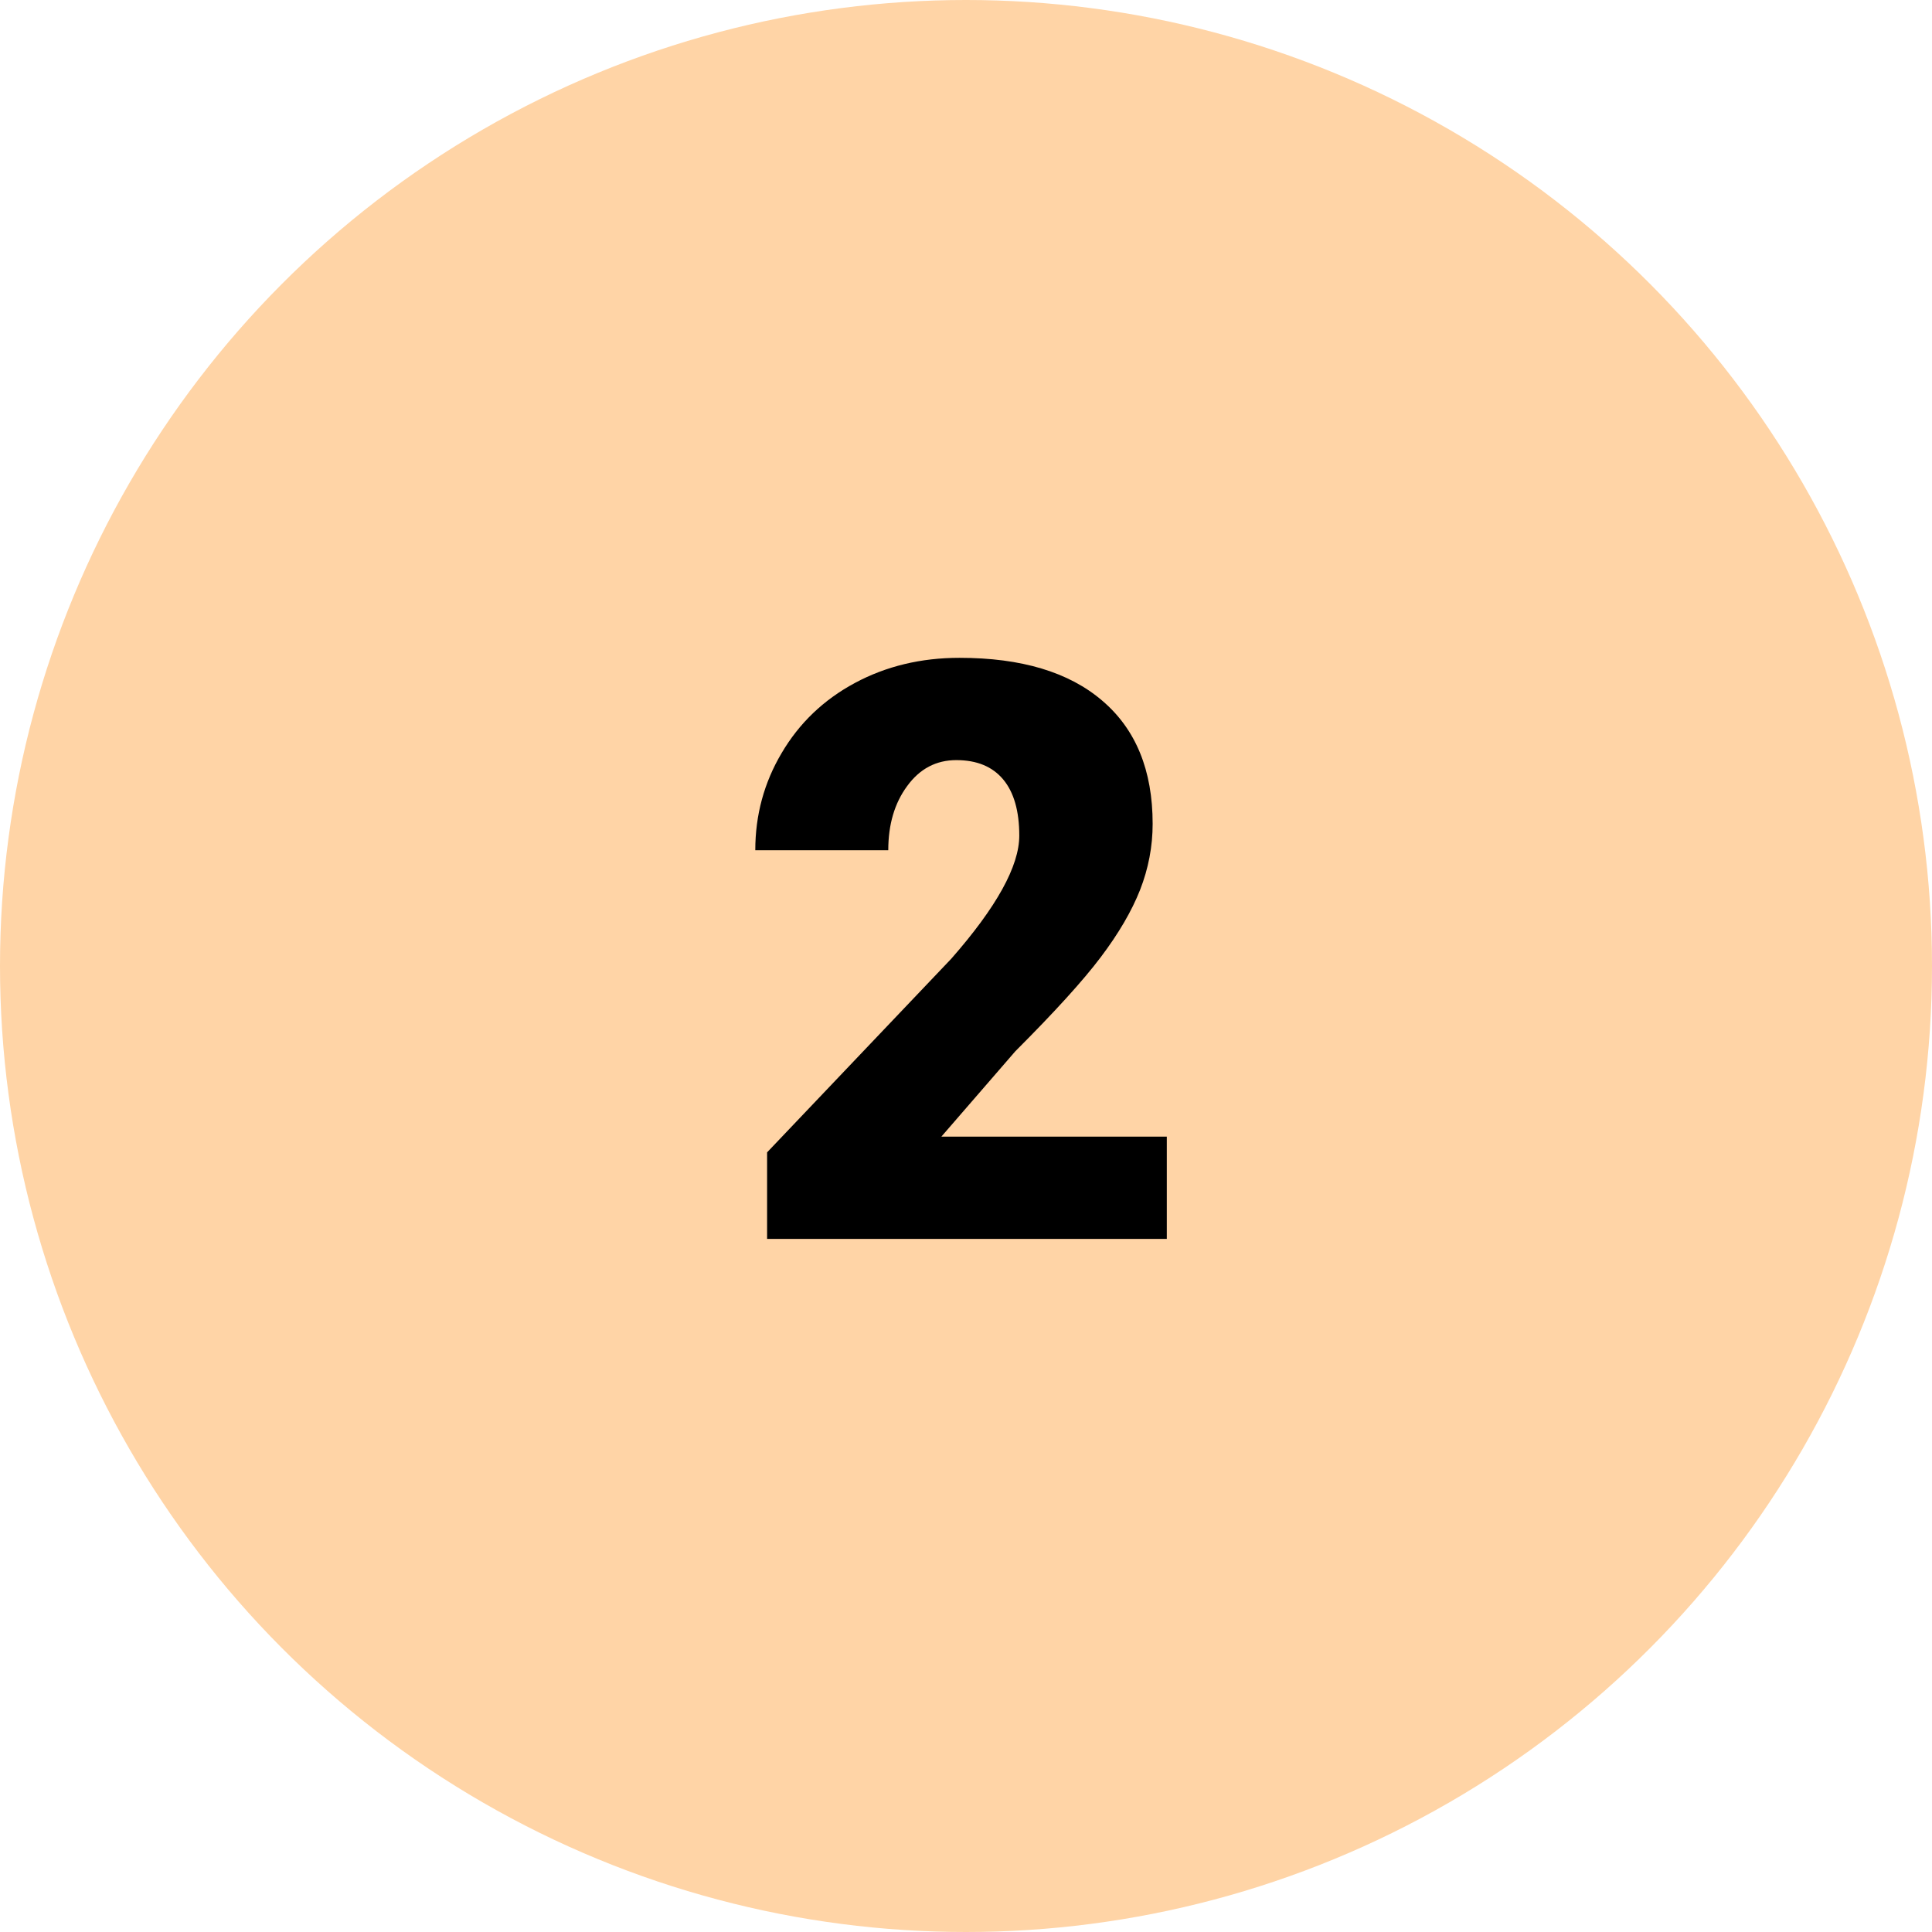
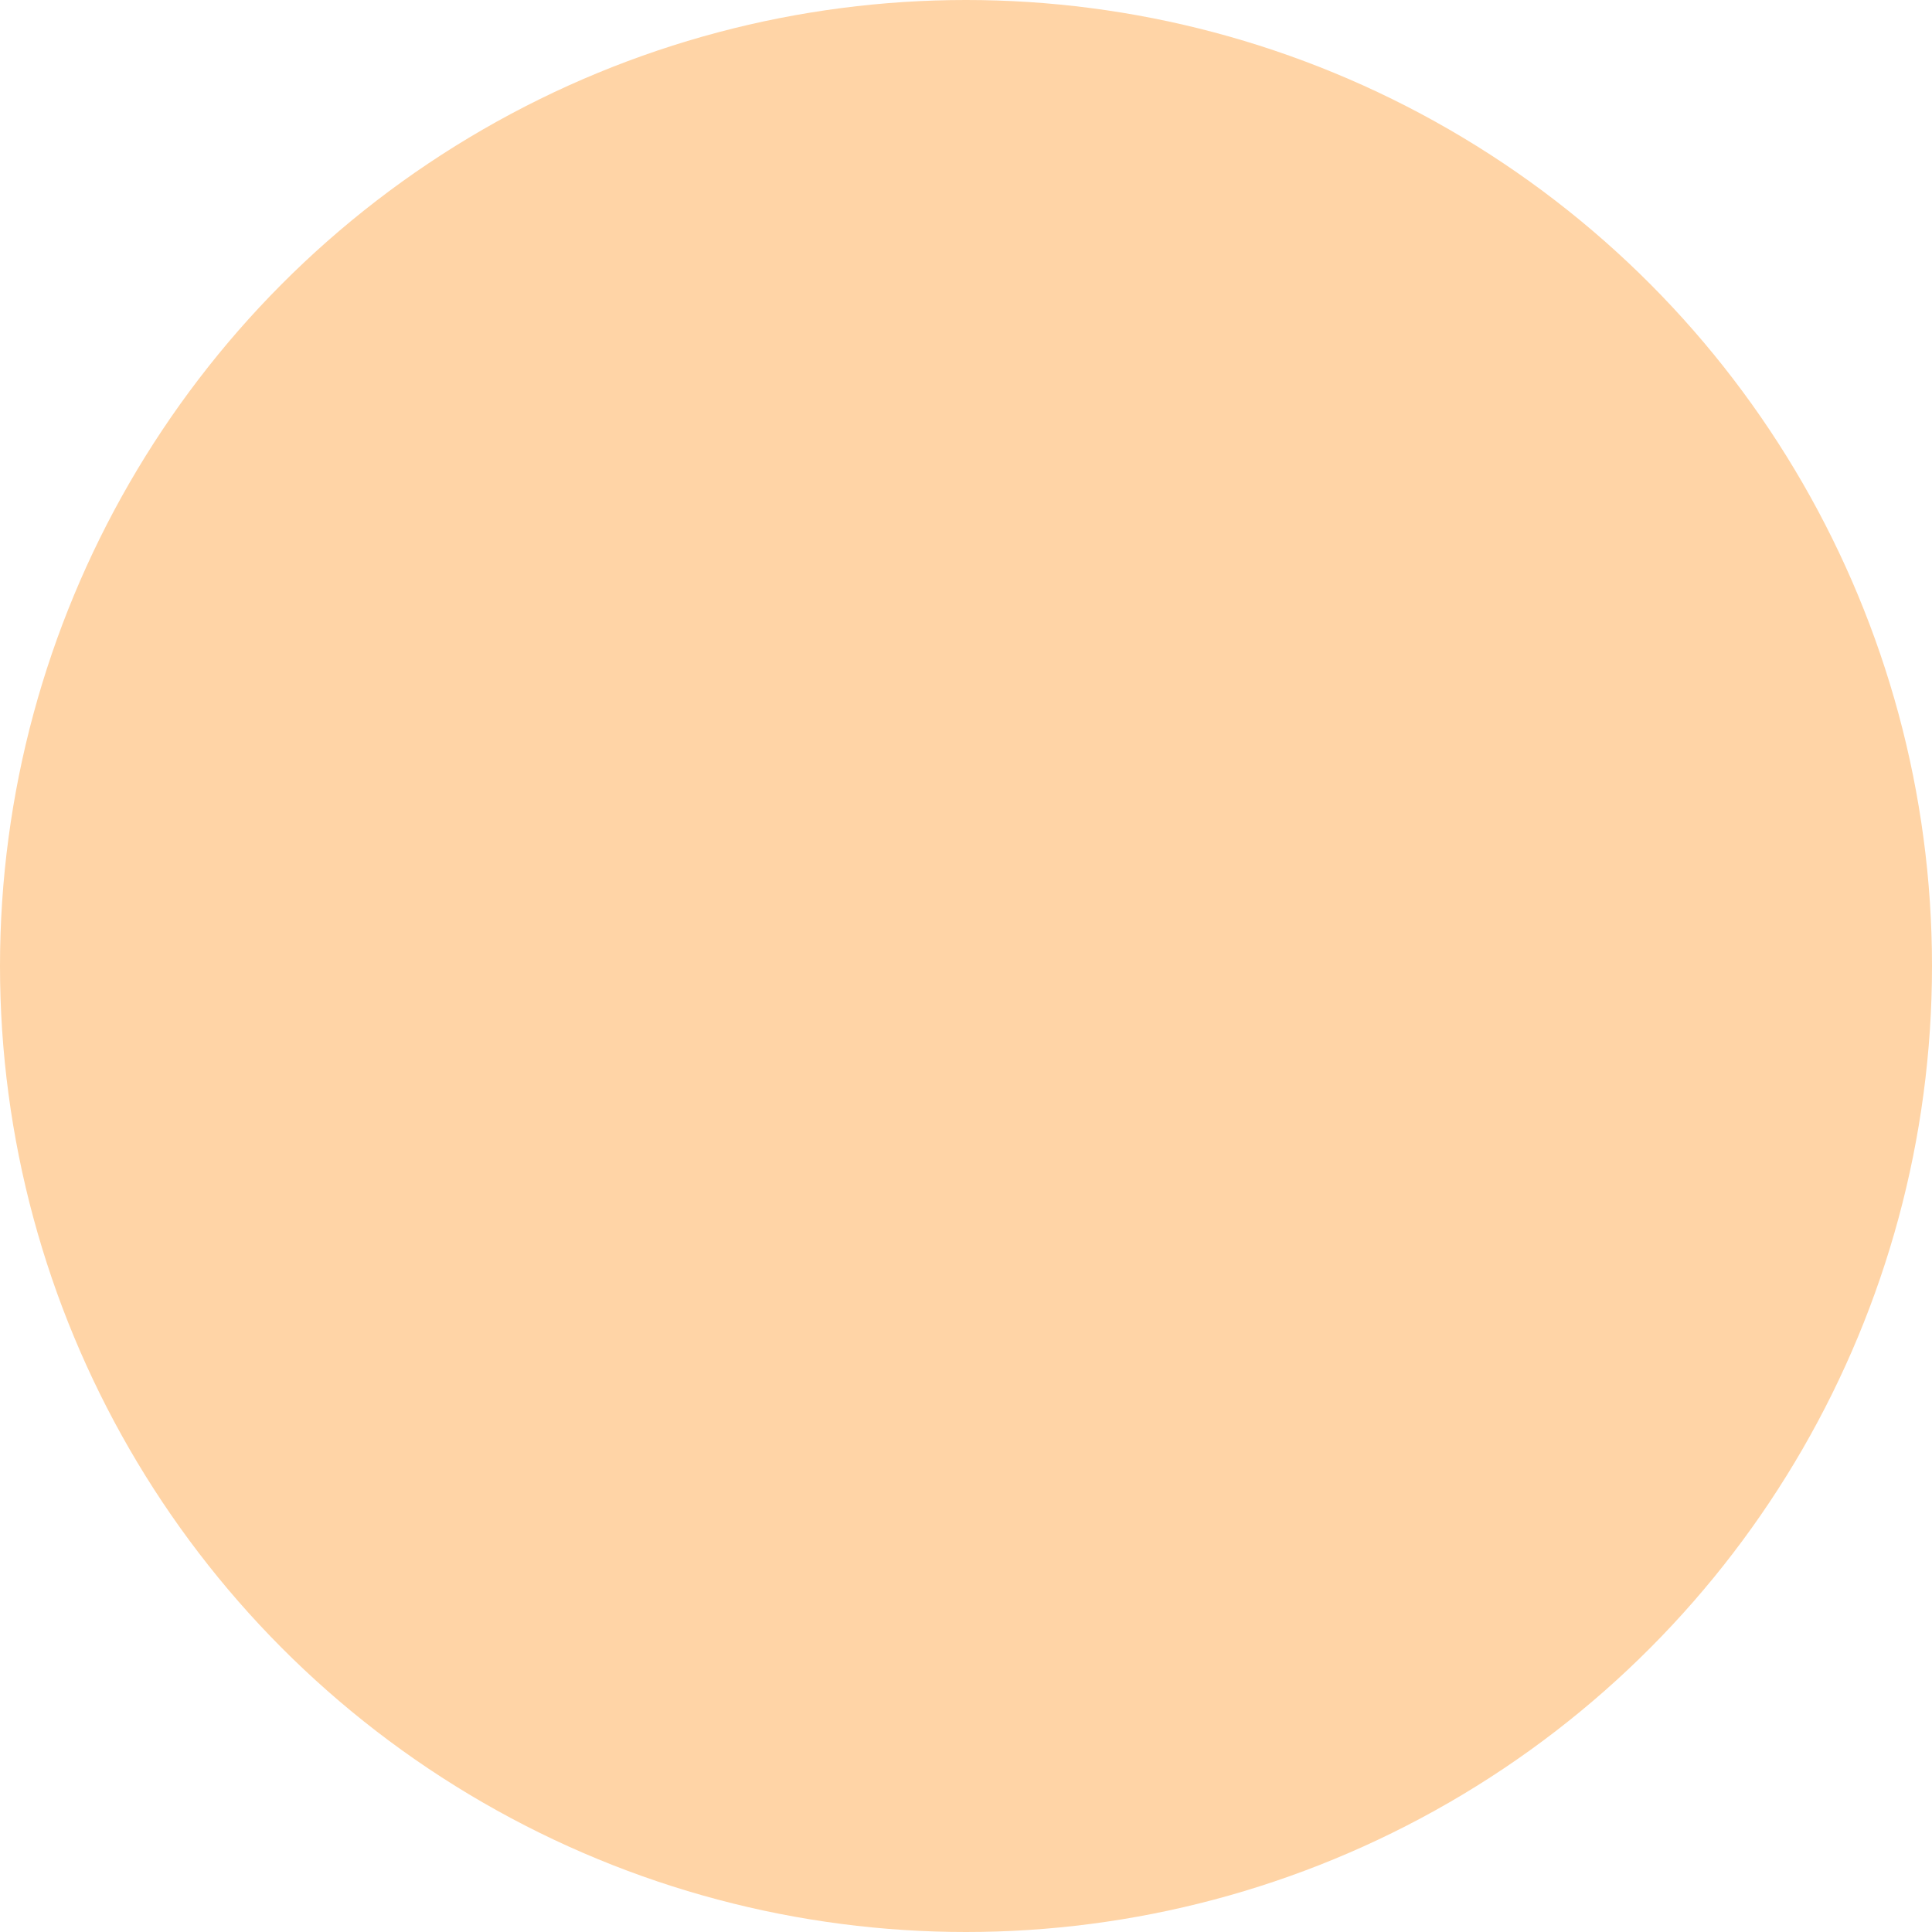
<svg xmlns="http://www.w3.org/2000/svg" width="446" height="446" viewBox="0 0 446 446" fill="none">
  <circle cx="223" cy="223" r="223" fill="#FFD4A6" />
-   <path d="M269.356 286H177.083V266.02L219.587 221.336C230.062 209.408 235.299 199.933 235.299 192.909C235.299 187.218 234.058 182.889 231.575 179.922C229.093 176.955 225.49 175.472 220.768 175.472C216.105 175.472 212.321 177.47 209.415 181.466C206.509 185.401 205.056 190.336 205.056 196.27H174.358C174.358 188.156 176.387 180.679 180.443 173.837C184.5 166.935 190.131 161.546 197.336 157.671C204.541 153.796 212.594 151.858 221.494 151.858C235.783 151.858 246.772 155.158 254.462 161.758C262.212 168.357 266.087 177.833 266.087 190.185C266.087 195.392 265.118 200.478 263.181 205.442C261.243 210.347 258.216 215.523 254.099 220.973C250.042 226.361 243.473 233.597 234.391 242.679L217.316 262.387H269.356V286Z" fill="black" />
</svg>